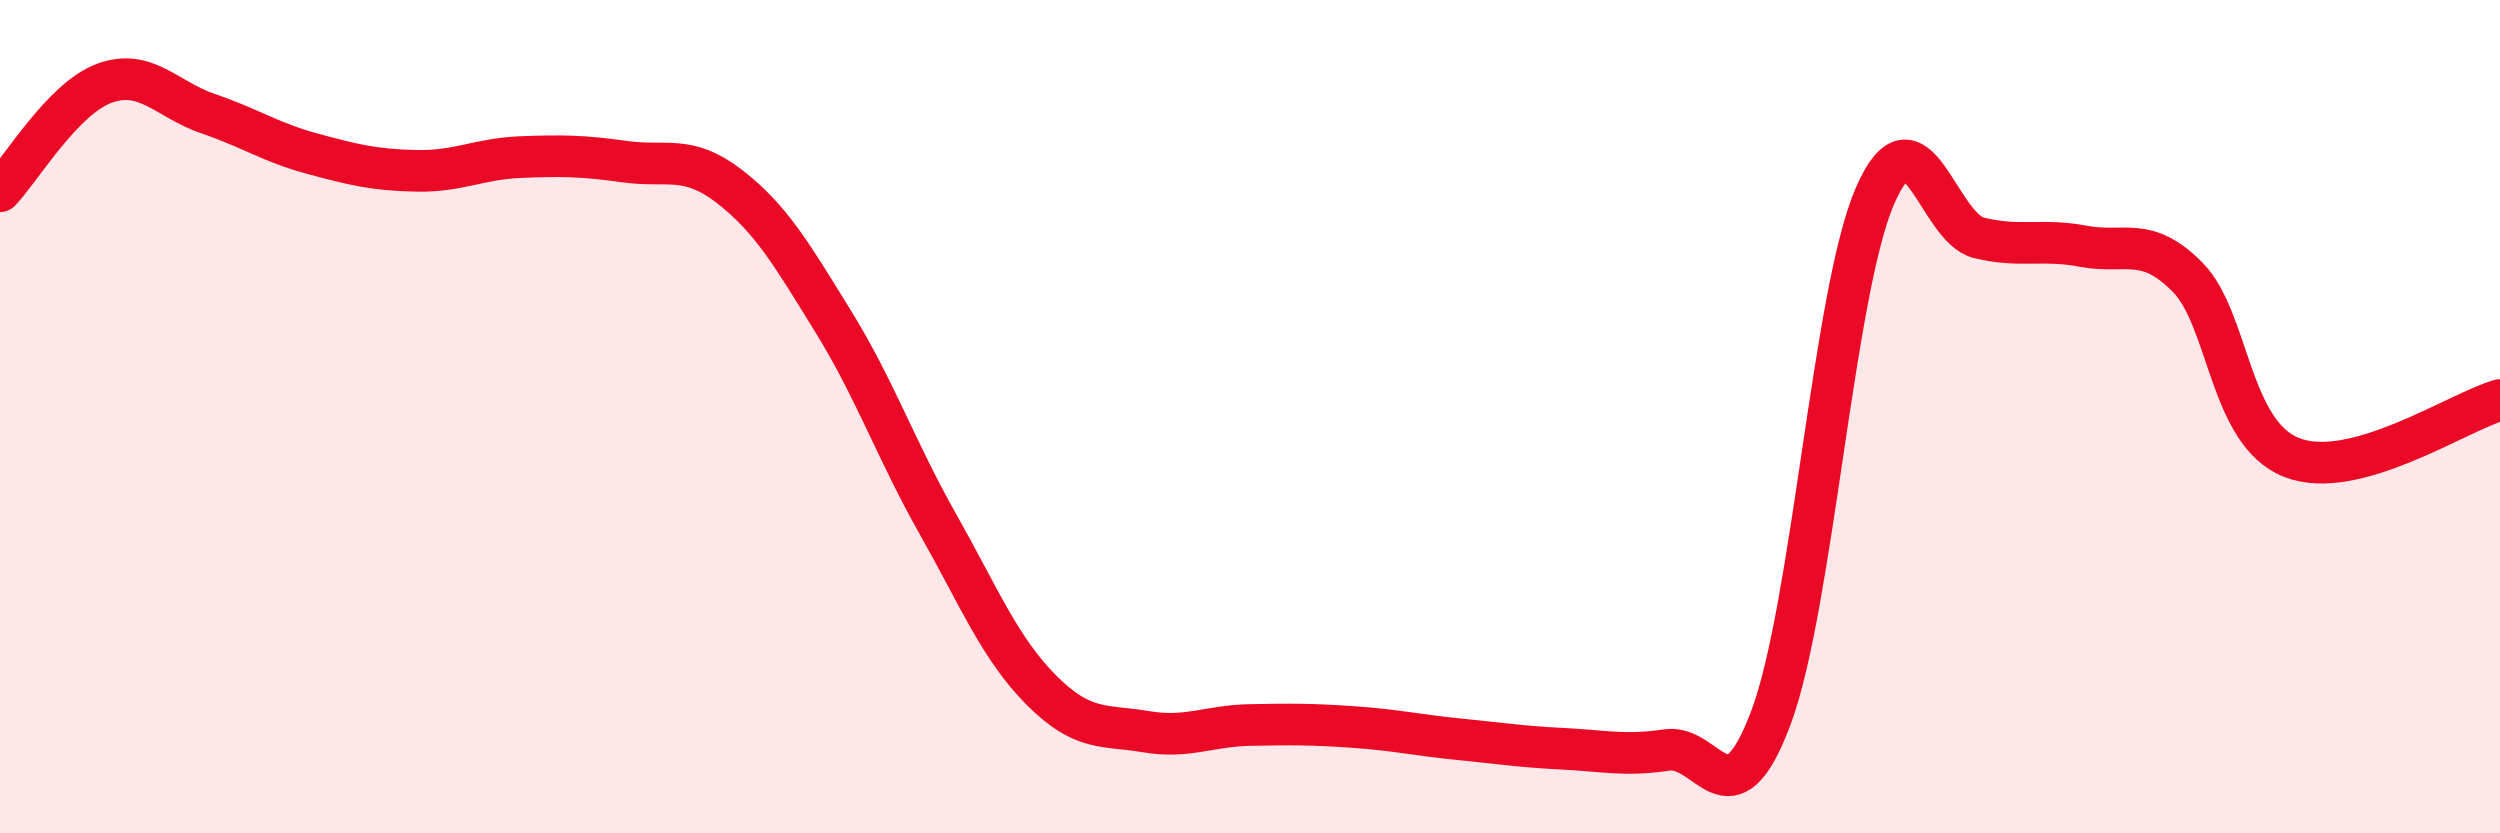
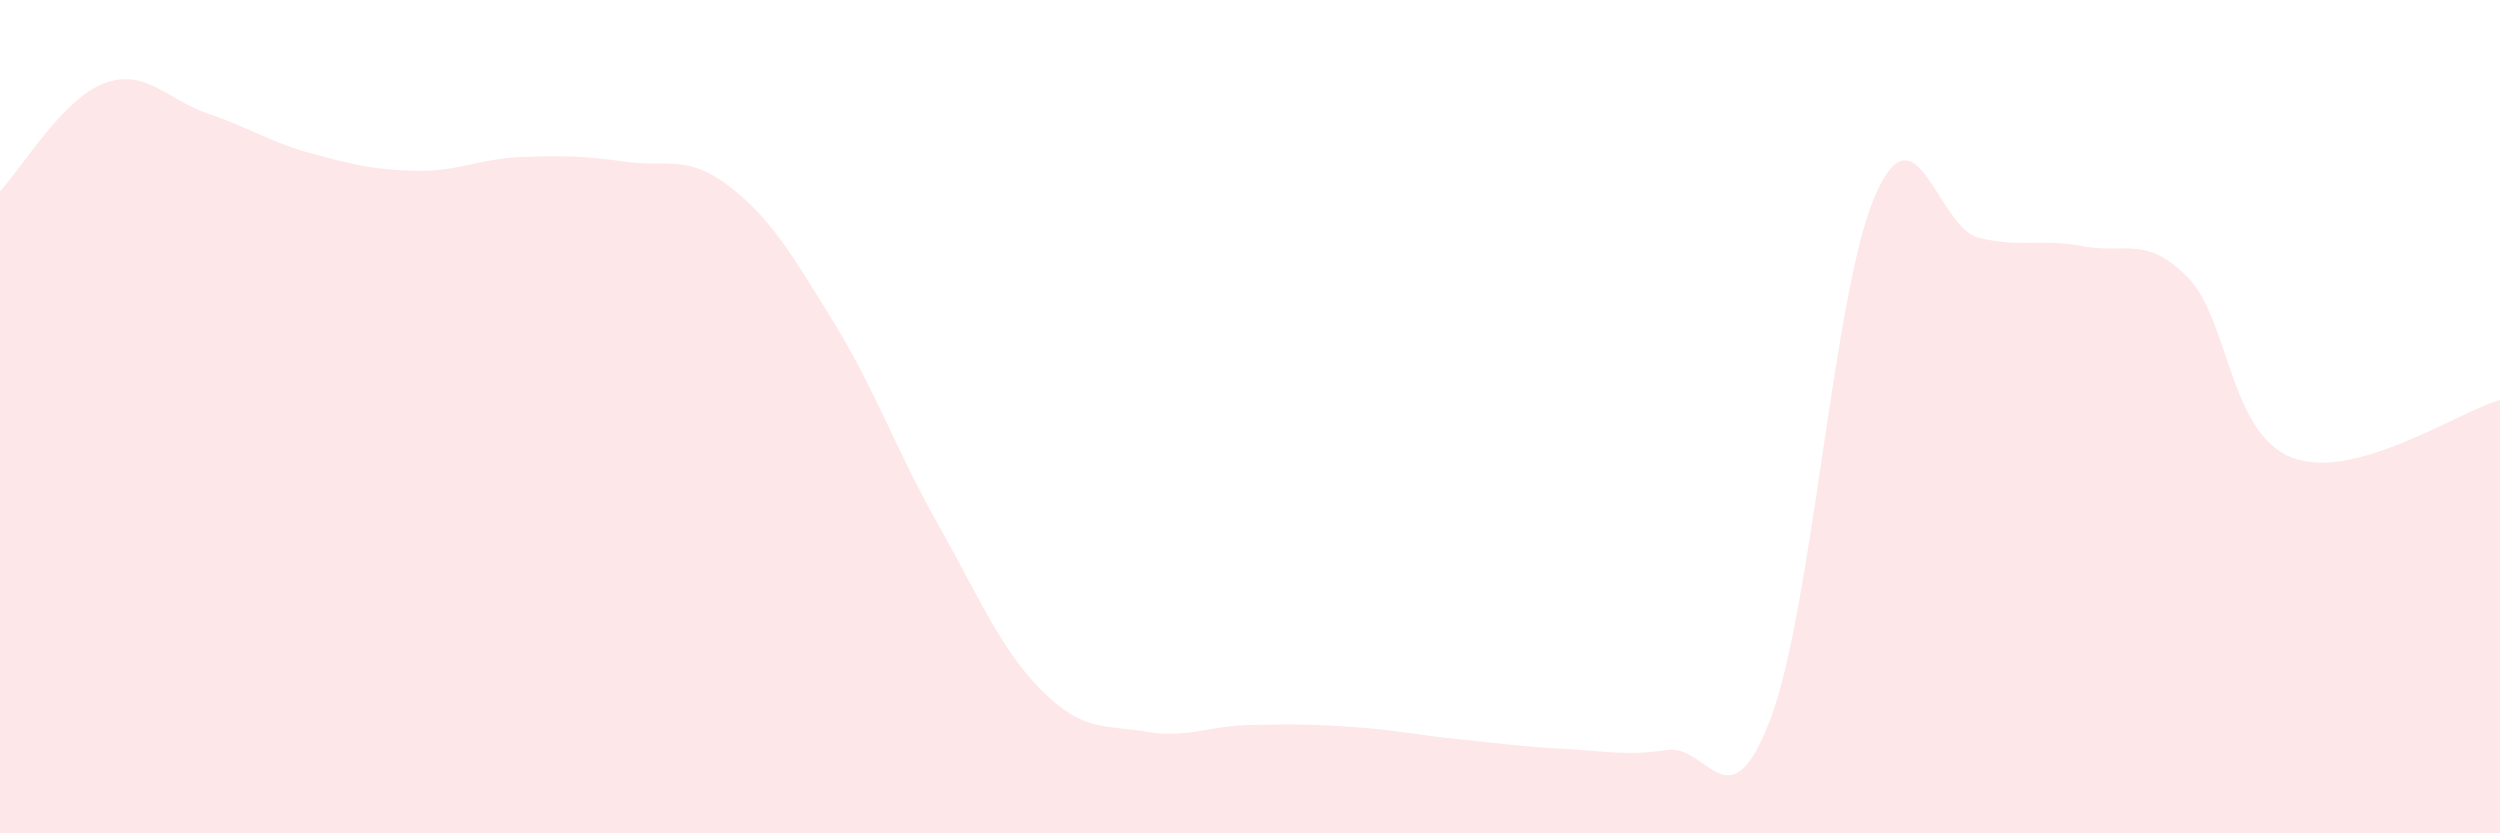
<svg xmlns="http://www.w3.org/2000/svg" width="60" height="20" viewBox="0 0 60 20">
  <path d="M 0,4.59 C 0.5,4.07 1.5,2.37 2.5,2 C 3.5,1.63 4,2.39 5,2.73 C 6,3.07 6.5,3.42 7.5,3.69 C 8.5,3.96 9,4.08 10,4.1 C 11,4.12 11.5,3.81 12.5,3.77 C 13.5,3.73 14,3.74 15,3.88 C 16,4.02 16.5,3.7 17.5,4.47 C 18.5,5.24 19,6.1 20,7.72 C 21,9.34 21.5,10.79 22.5,12.56 C 23.5,14.33 24,15.57 25,16.57 C 26,17.57 26.5,17.39 27.5,17.56 C 28.5,17.73 29,17.42 30,17.4 C 31,17.38 31.5,17.38 32.5,17.45 C 33.5,17.52 34,17.64 35,17.74 C 36,17.84 36.5,17.92 37.5,17.97 C 38.5,18.02 39,18.15 40,18 C 41,17.85 41.5,19.89 42.5,17.23 C 43.5,14.57 44,7 45,4.7 C 46,2.4 46.5,5.47 47.5,5.71 C 48.5,5.95 49,5.72 50,5.91 C 51,6.1 51.5,5.64 52.5,6.65 C 53.5,7.66 53.5,10.39 55,10.98 C 56.5,11.57 59,9.88 60,9.6L60 20L0 20Z" fill="#EB0A25" opacity="0.1" stroke-linecap="round" stroke-linejoin="round" />
-   <path d="M 0,4.59 C 0.5,4.07 1.5,2.37 2.5,2 C 3.5,1.63 4,2.39 5,2.73 C 6,3.07 6.5,3.42 7.5,3.69 C 8.5,3.96 9,4.08 10,4.1 C 11,4.12 11.5,3.81 12.5,3.77 C 13.5,3.73 14,3.74 15,3.88 C 16,4.02 16.5,3.7 17.5,4.47 C 18.5,5.24 19,6.1 20,7.72 C 21,9.34 21.5,10.79 22.5,12.56 C 23.5,14.33 24,15.57 25,16.57 C 26,17.57 26.5,17.39 27.5,17.56 C 28.5,17.73 29,17.42 30,17.4 C 31,17.38 31.5,17.38 32.5,17.45 C 33.5,17.52 34,17.64 35,17.74 C 36,17.84 36.5,17.92 37.5,17.97 C 38.5,18.02 39,18.15 40,18 C 41,17.85 41.5,19.89 42.5,17.23 C 43.5,14.57 44,7 45,4.7 C 46,2.4 46.5,5.47 47.5,5.71 C 48.5,5.95 49,5.72 50,5.91 C 51,6.1 51.5,5.64 52.5,6.65 C 53.5,7.66 53.5,10.39 55,10.98 C 56.5,11.57 59,9.88 60,9.6" stroke="#EB0A25" stroke-width="1" fill="none" stroke-linecap="round" stroke-linejoin="round" />
</svg>